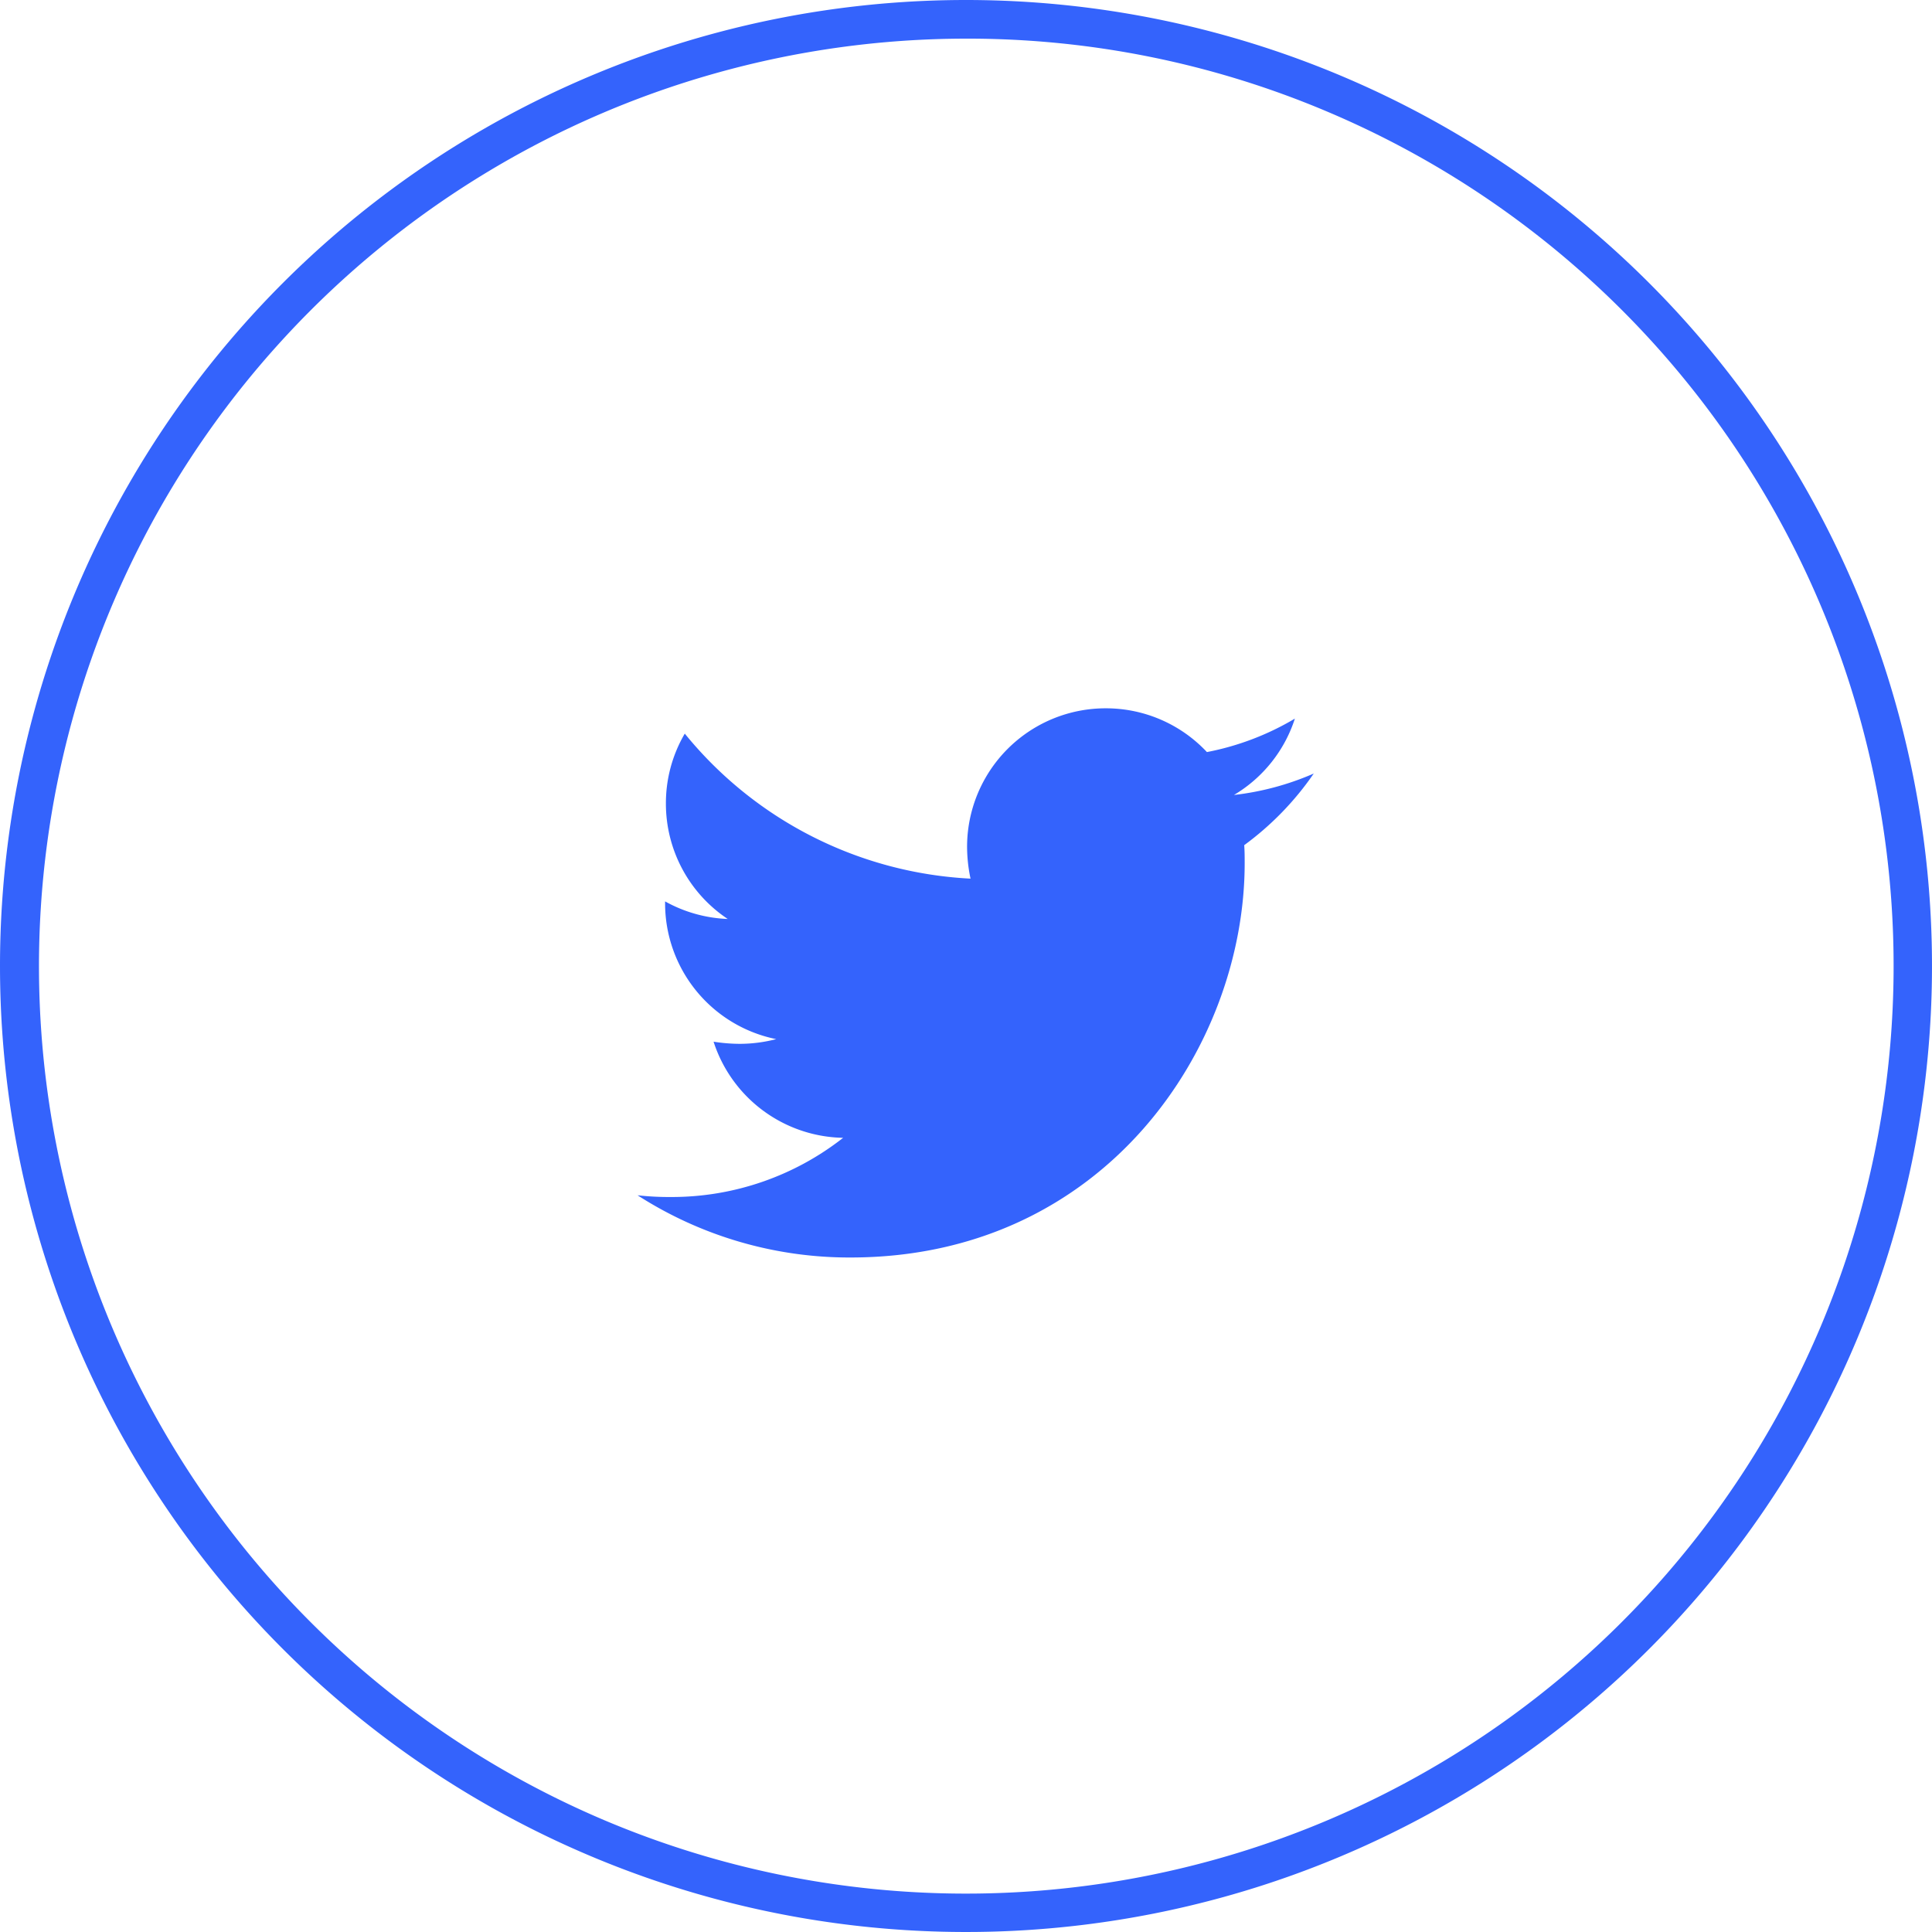
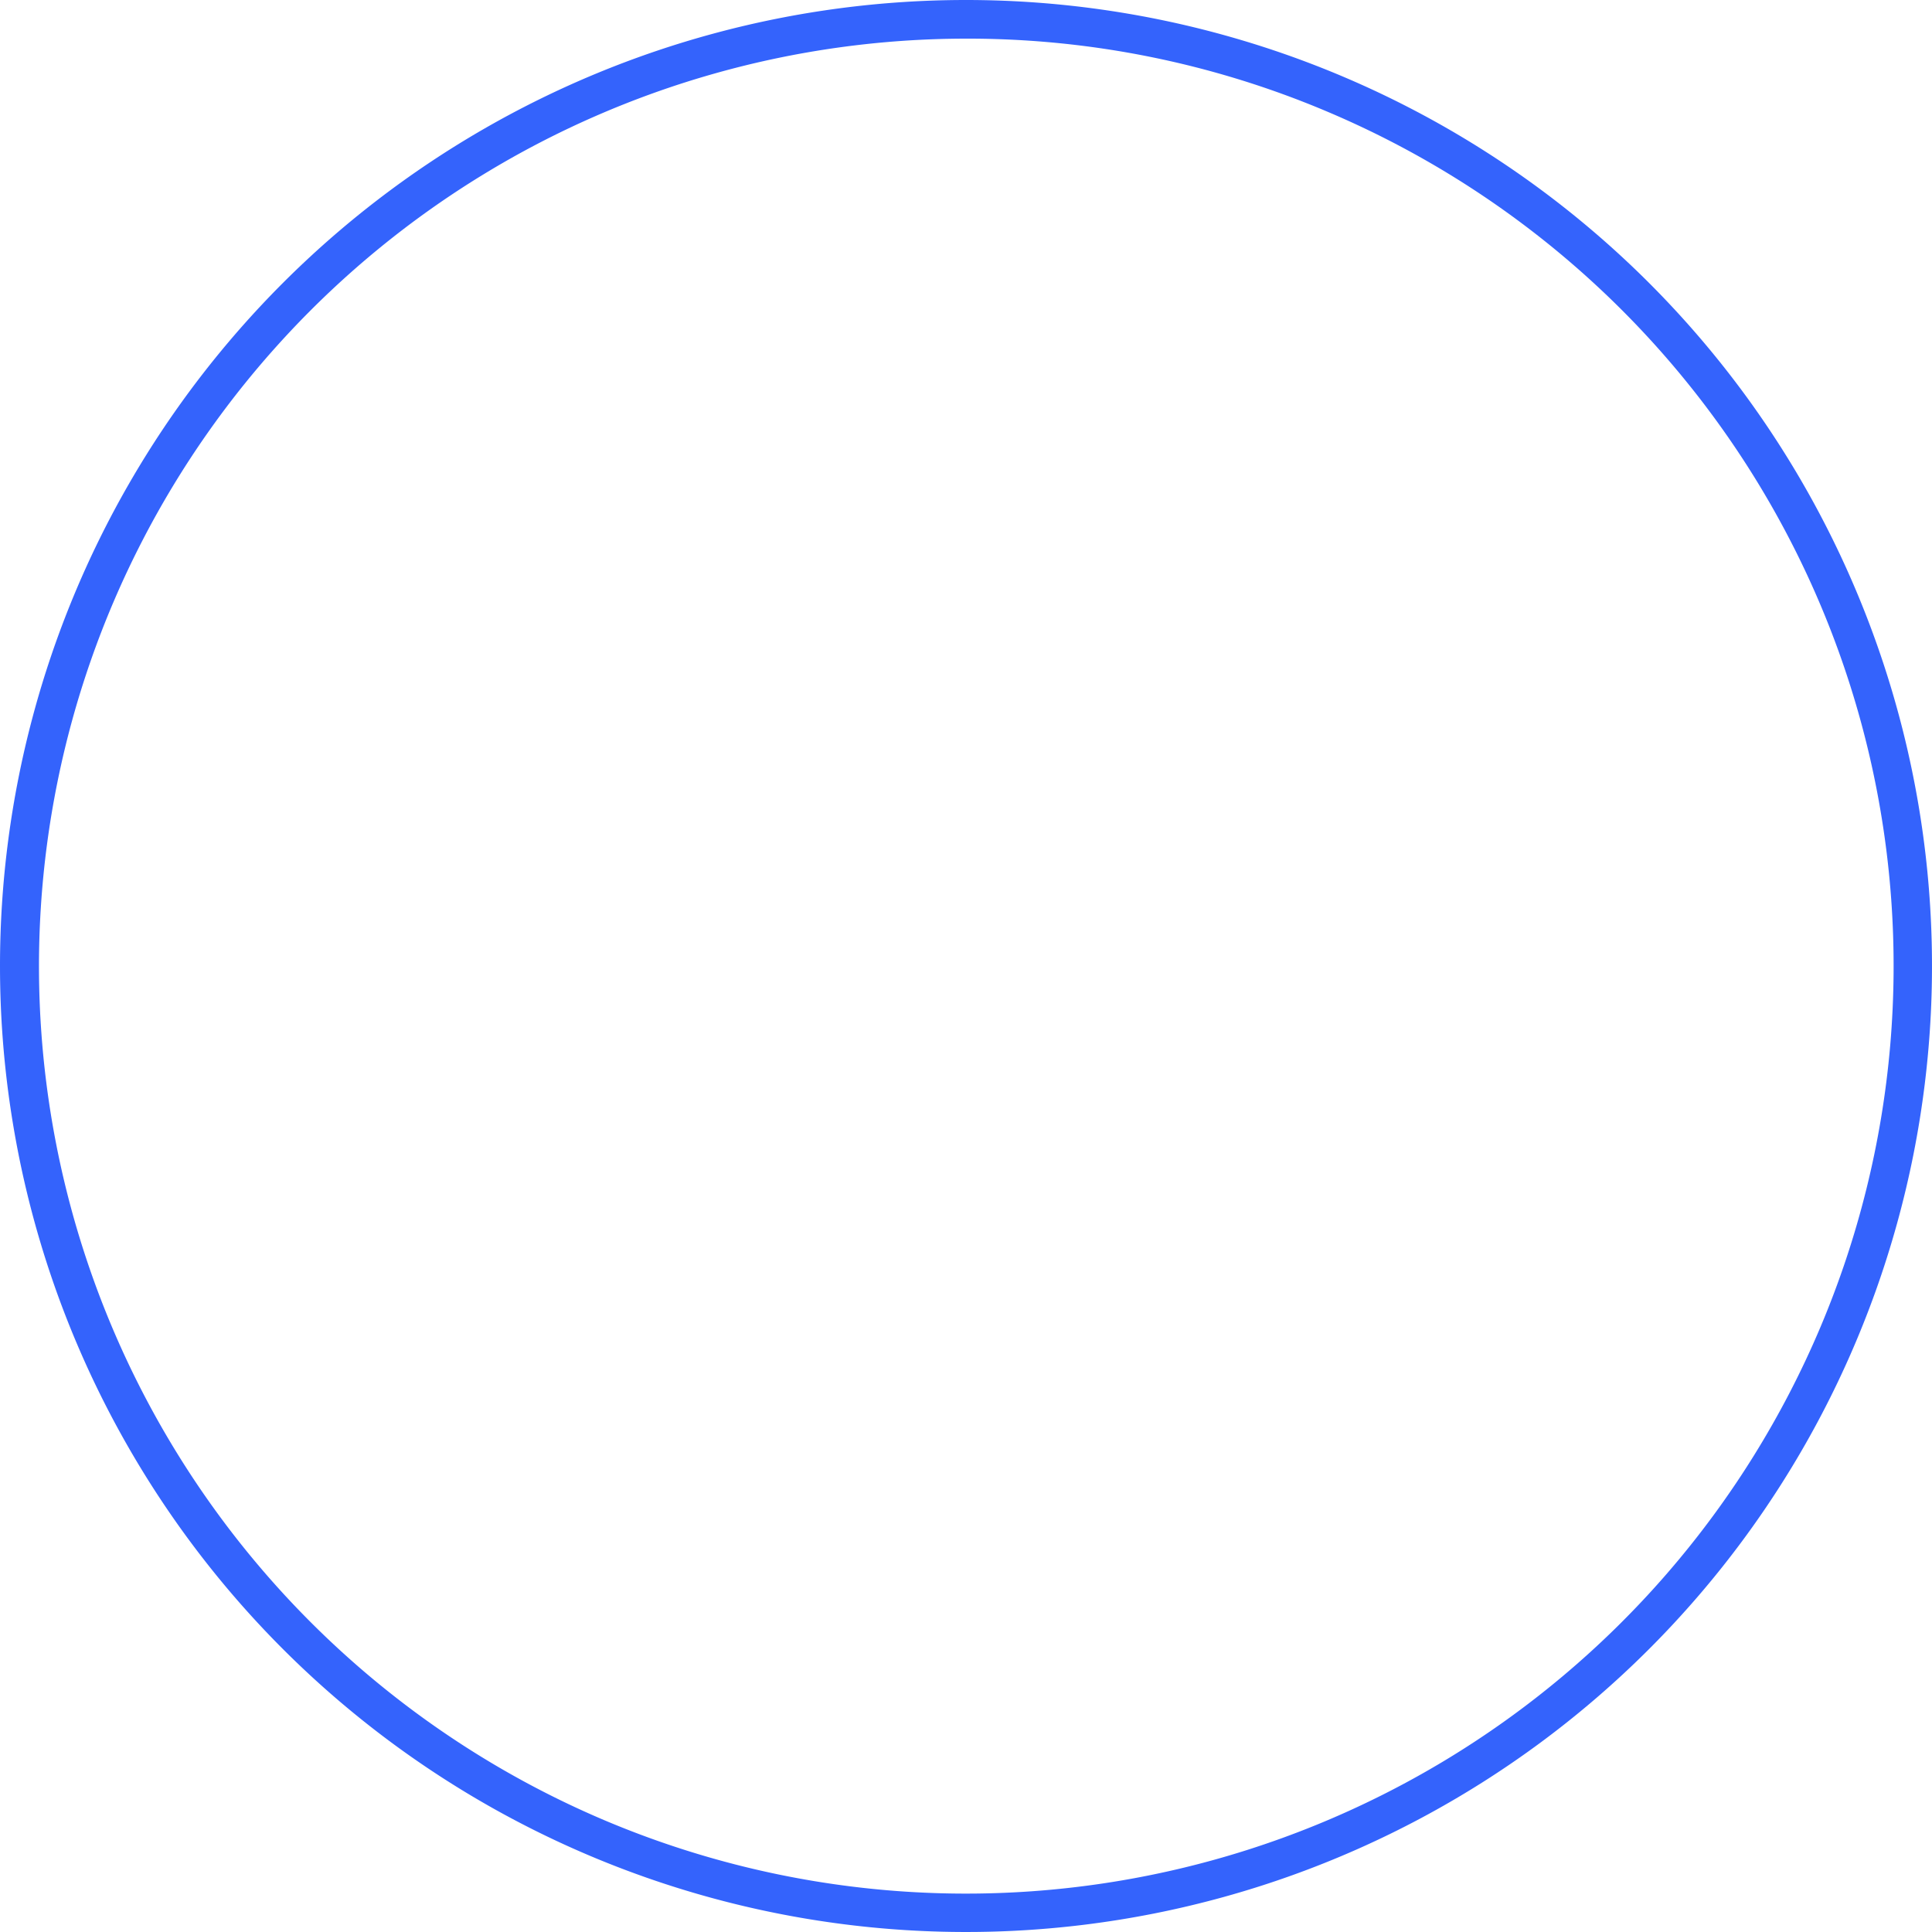
<svg xmlns="http://www.w3.org/2000/svg" width="100" height="100" viewBox="0 0 100 100">
  <g transform="translate(-739 -2502)">
-     <path d="M31.4-20.254A15.419,15.419,0,0,0,35-23.962a14.381,14.381,0,0,1-4.131,1.11,7.154,7.154,0,0,0,3.154-3.953,14.122,14.122,0,0,1-4.553,1.732,7.156,7.156,0,0,0-5.241-2.265,7.17,7.17,0,0,0-7.173,7.173,8.1,8.1,0,0,0,.178,1.643,20.389,20.389,0,0,1-14.79-7.506,7.119,7.119,0,0,0-.977,3.62,7.168,7.168,0,0,0,3.2,5.974,7.224,7.224,0,0,1-3.242-.91v.089a7.174,7.174,0,0,0,5.752,7.04,7.585,7.585,0,0,1-1.888.244,9.041,9.041,0,0,1-1.355-.111,7.186,7.186,0,0,0,6.707,4.975A14.366,14.366,0,0,1,1.732-2.043,14.845,14.845,0,0,1,0-2.132a20.271,20.271,0,0,0,11.015,3.22c13.192,0,20.409-10.926,20.409-20.409C31.424-19.632,31.424-19.943,31.4-20.254Z" transform="translate(772 2566)" fill="#3463fc" opacity="0.997" />
-     <path d="M50,2A48.013,48.013,0,0,0,31.317,94.229,48.013,48.013,0,0,0,68.683,5.771,47.7,47.7,0,0,0,50,2m0-2A50,50,0,1,1,0,50,50,50,0,0,1,50,0Z" transform="translate(739 2502)" fill="#3463fc" />
+     <path d="M50,2A48.013,48.013,0,0,0,31.317,94.229,48.013,48.013,0,0,0,68.683,5.771,47.7,47.7,0,0,0,50,2m0-2A50,50,0,1,1,0,50,50,50,0,0,1,50,0" transform="translate(739 2502)" fill="#3463fc" />
  </g>
</svg>